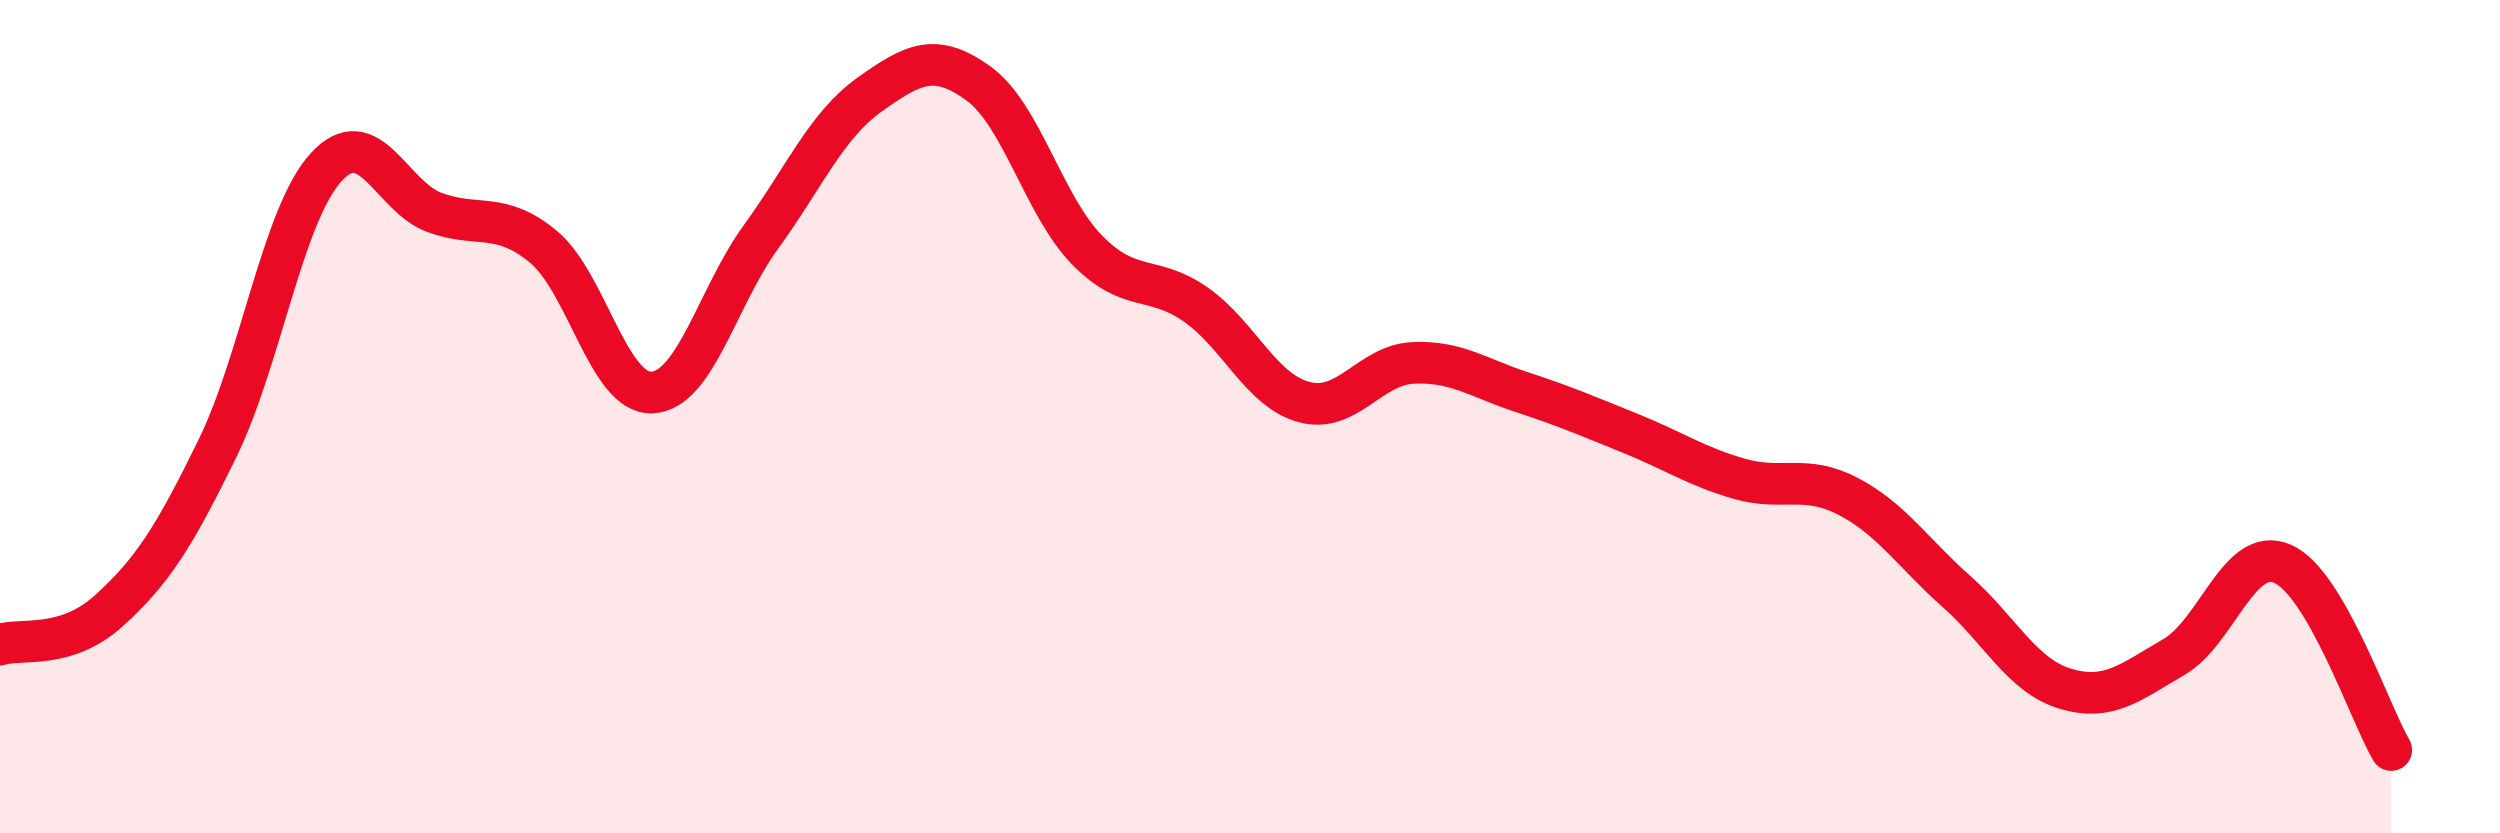
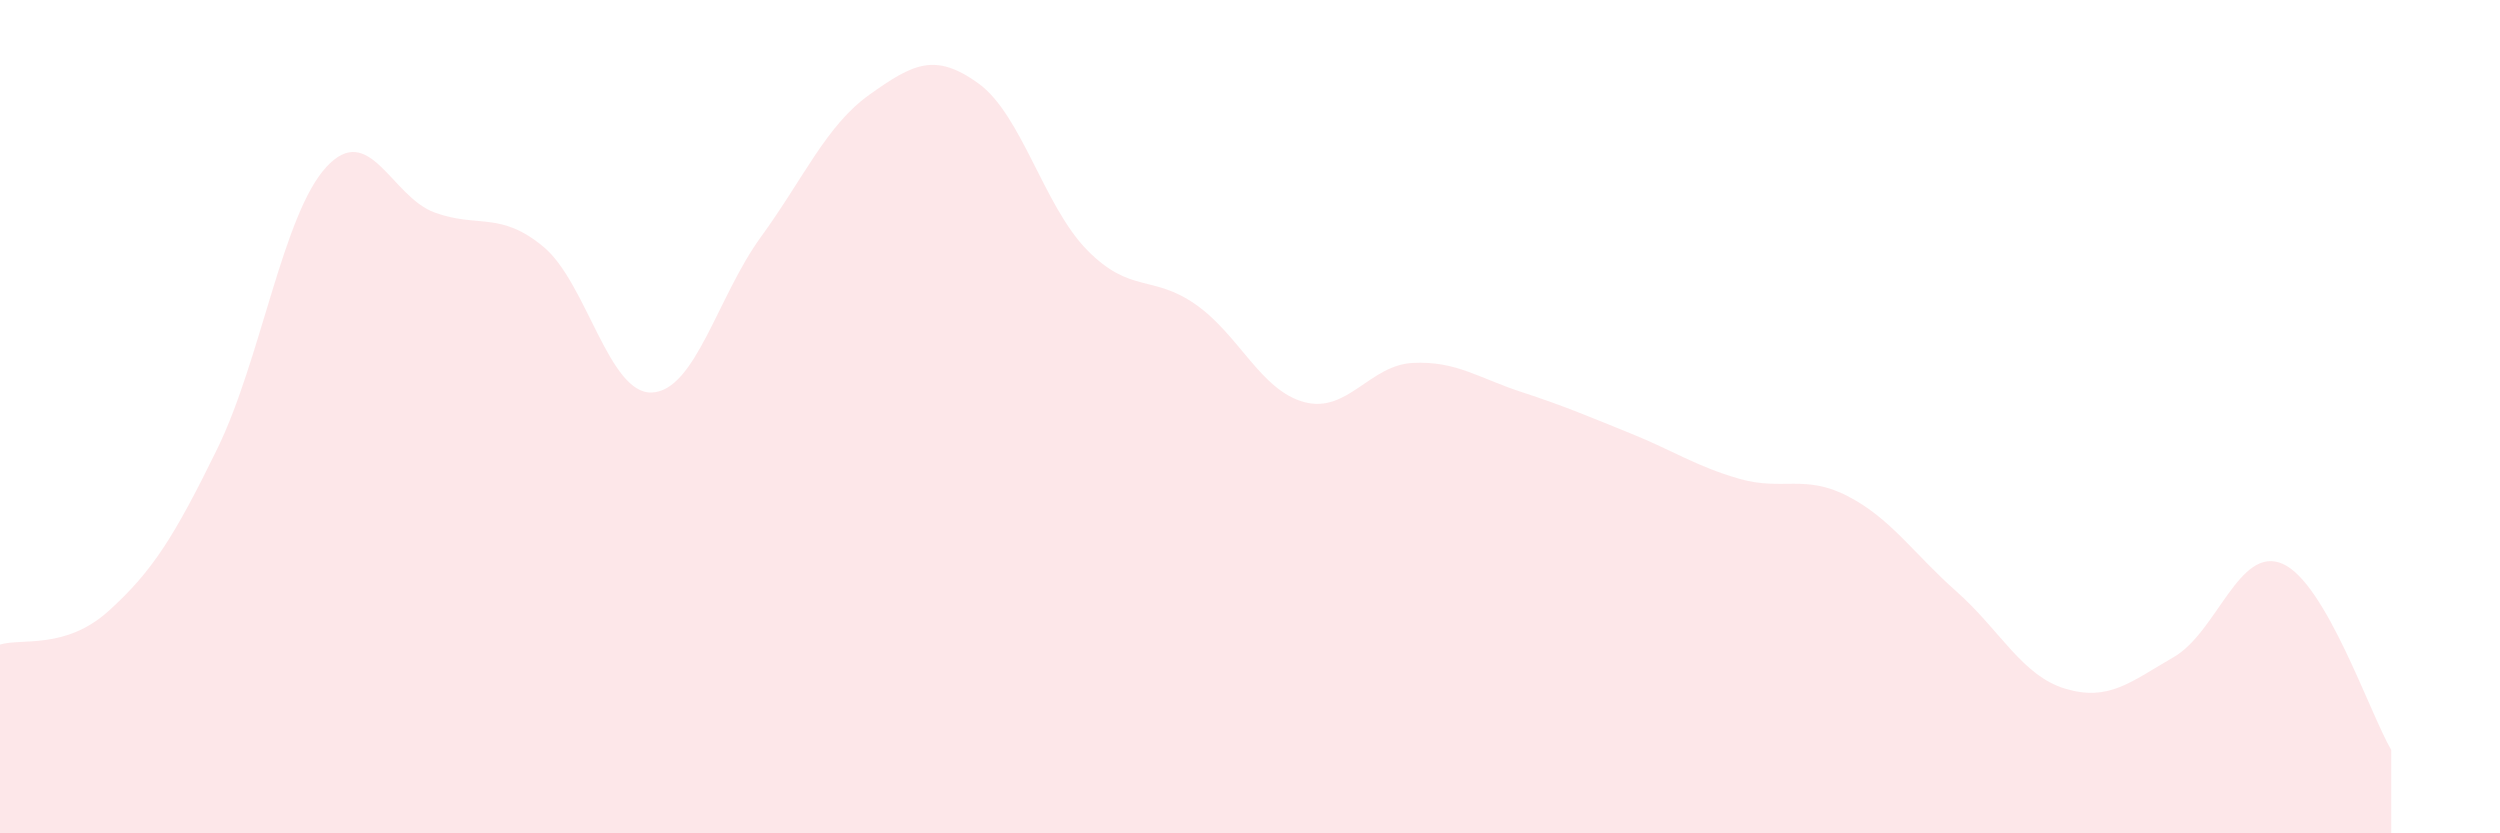
<svg xmlns="http://www.w3.org/2000/svg" width="60" height="20" viewBox="0 0 60 20">
  <path d="M 0,15.47 C 0.52,15.31 1.57,15.6 2.61,14.66 C 3.65,13.72 4.18,12.89 5.22,10.76 C 6.26,8.63 6.79,5.14 7.83,4.01 C 8.87,2.88 9.39,4.72 10.43,5.1 C 11.47,5.48 12,5.06 13.04,5.92 C 14.08,6.78 14.61,9.47 15.65,9.42 C 16.69,9.37 17.22,7.12 18.26,5.69 C 19.3,4.26 19.83,3.01 20.87,2.27 C 21.91,1.53 22.44,1.25 23.48,2 C 24.52,2.75 25.05,4.94 26.09,6 C 27.13,7.06 27.66,6.58 28.7,7.31 C 29.74,8.04 30.26,9.37 31.3,9.65 C 32.34,9.93 32.87,8.76 33.91,8.71 C 34.95,8.66 35.48,9.07 36.52,9.41 C 37.56,9.75 38.09,9.98 39.13,10.4 C 40.17,10.82 40.7,11.19 41.74,11.49 C 42.78,11.79 43.31,11.37 44.35,11.91 C 45.39,12.45 45.92,13.28 46.96,14.2 C 48,15.12 48.53,16.22 49.57,16.53 C 50.61,16.84 51.13,16.37 52.17,15.77 C 53.21,15.17 53.74,13.08 54.78,13.53 C 55.82,13.98 56.87,17.11 57.39,18L57.39 20L0 20Z" fill="#EB0A25" opacity="0.1" stroke-linecap="round" stroke-linejoin="round" />
-   <path d="M 0,15.47 C 0.52,15.31 1.57,15.6 2.61,14.66 C 3.65,13.72 4.18,12.89 5.22,10.76 C 6.26,8.63 6.79,5.14 7.83,4.01 C 8.87,2.88 9.39,4.72 10.43,5.1 C 11.47,5.48 12,5.06 13.04,5.92 C 14.08,6.78 14.61,9.47 15.65,9.42 C 16.69,9.37 17.22,7.12 18.26,5.69 C 19.3,4.26 19.83,3.01 20.87,2.27 C 21.91,1.53 22.44,1.25 23.48,2 C 24.52,2.75 25.05,4.94 26.09,6 C 27.13,7.06 27.66,6.58 28.7,7.31 C 29.74,8.04 30.26,9.37 31.3,9.65 C 32.34,9.93 32.87,8.76 33.91,8.71 C 34.95,8.66 35.48,9.07 36.52,9.41 C 37.56,9.75 38.09,9.98 39.13,10.4 C 40.17,10.82 40.7,11.19 41.74,11.49 C 42.78,11.79 43.31,11.37 44.35,11.91 C 45.39,12.45 45.92,13.28 46.96,14.2 C 48,15.12 48.53,16.22 49.57,16.53 C 50.61,16.84 51.13,16.37 52.17,15.77 C 53.21,15.17 53.74,13.08 54.78,13.53 C 55.82,13.98 56.87,17.11 57.39,18" stroke="#EB0A25" stroke-width="1" fill="none" stroke-linecap="round" stroke-linejoin="round" />
</svg>